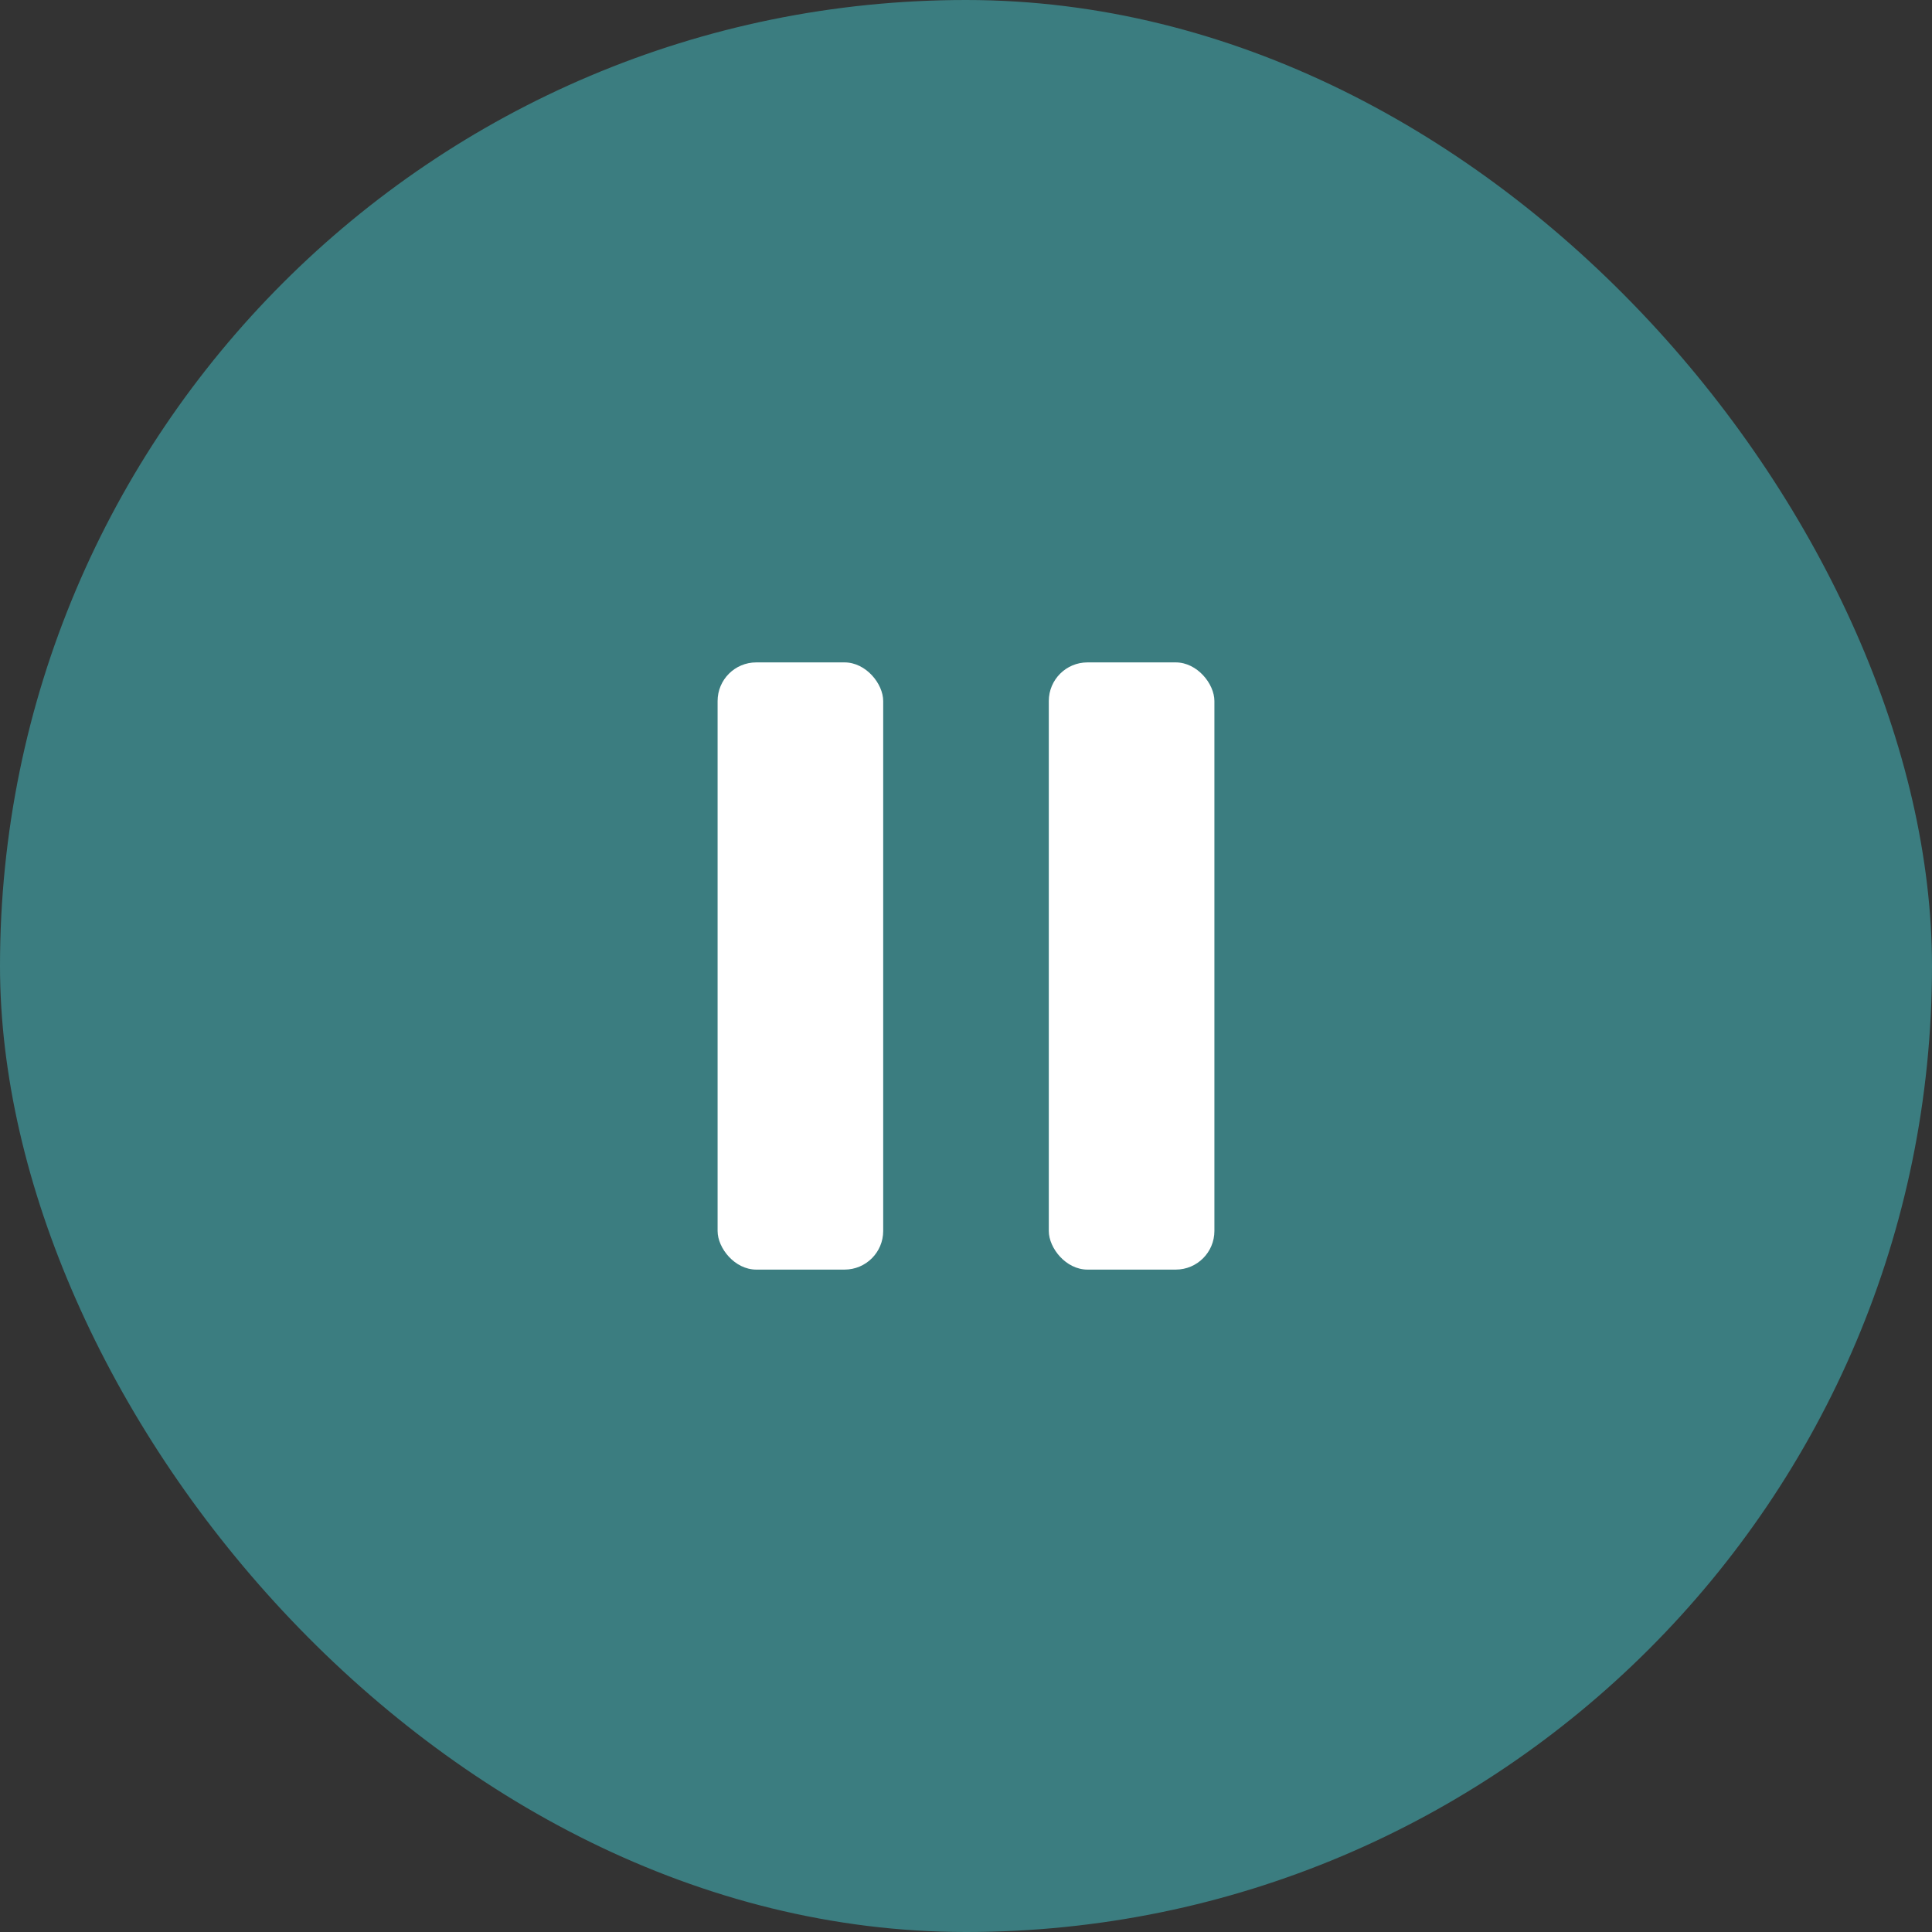
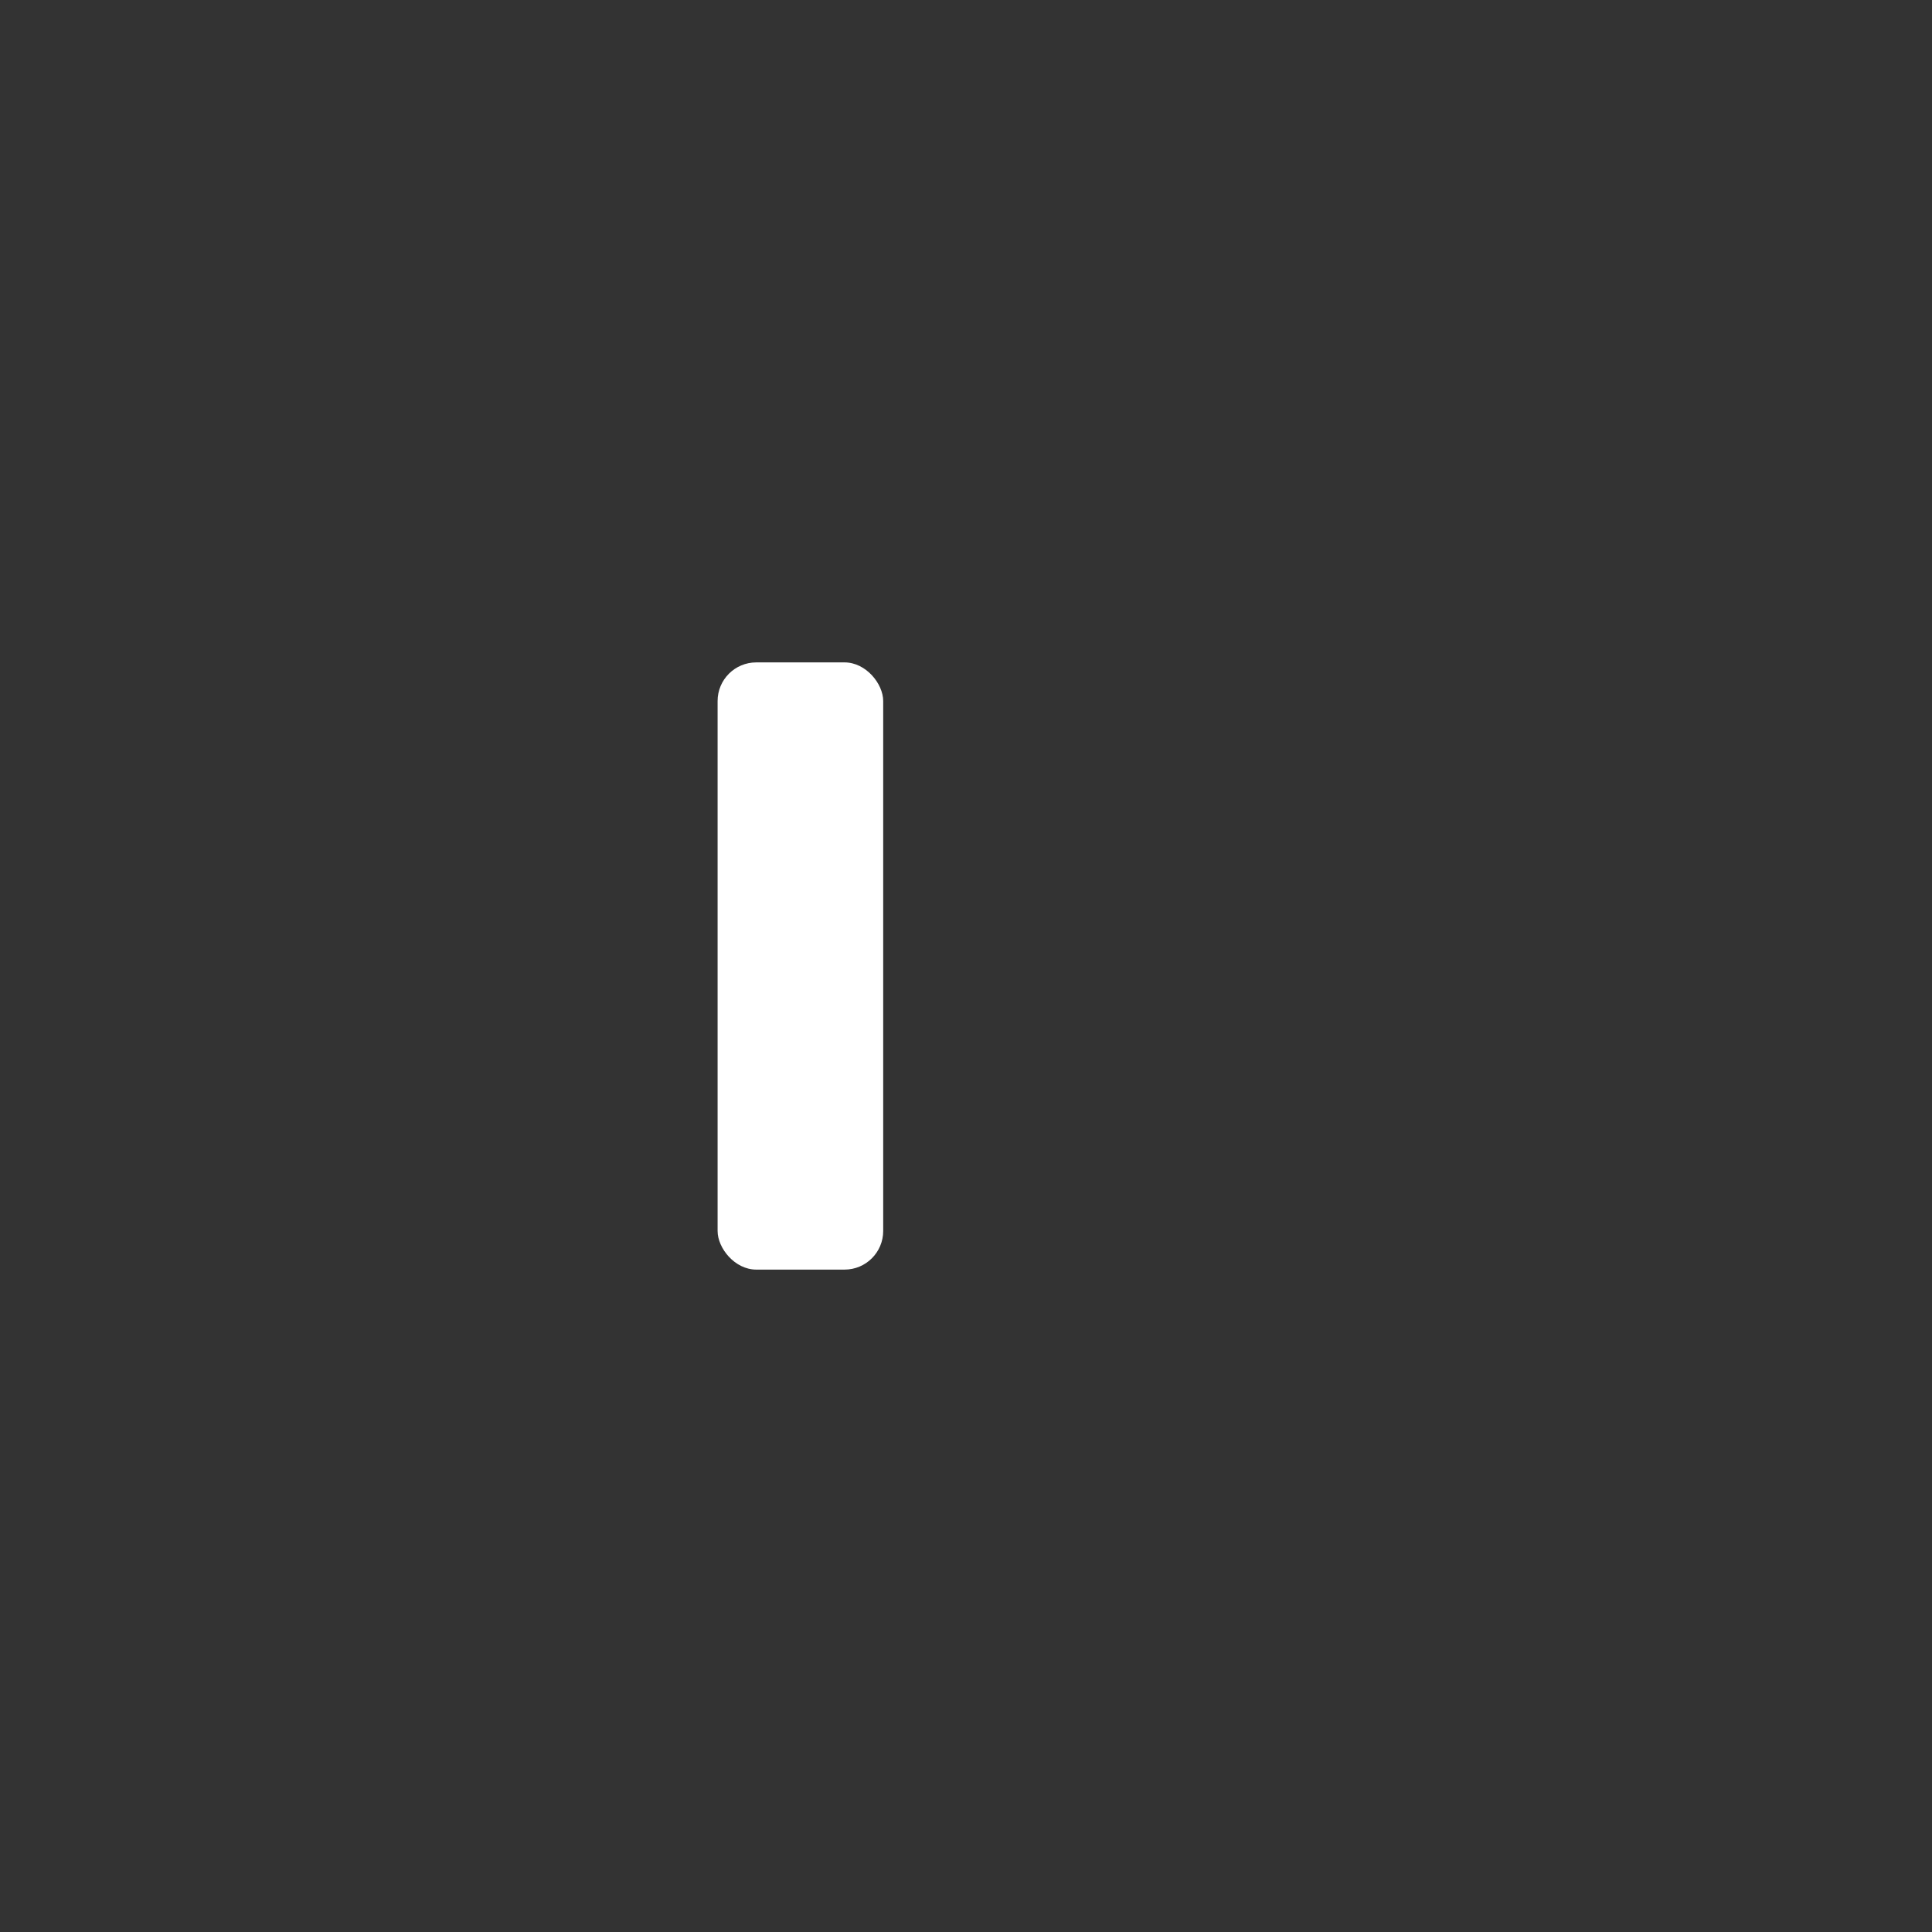
<svg xmlns="http://www.w3.org/2000/svg" width="35" height="35" viewBox="0 0 35 35" fill="none">
  <rect x="0" y="0" width="35" height="35" fill="#333333" stroke="none" />
-   <rect width="35" height="35" rx="17.5" fill="#3B7D80" />
  <rect x="13" y="12" width="3" height="11" rx="0.7" fill="white" />
-   <rect x="19" y="12" width="3" height="11" rx="0.7" fill="white" />
</svg>